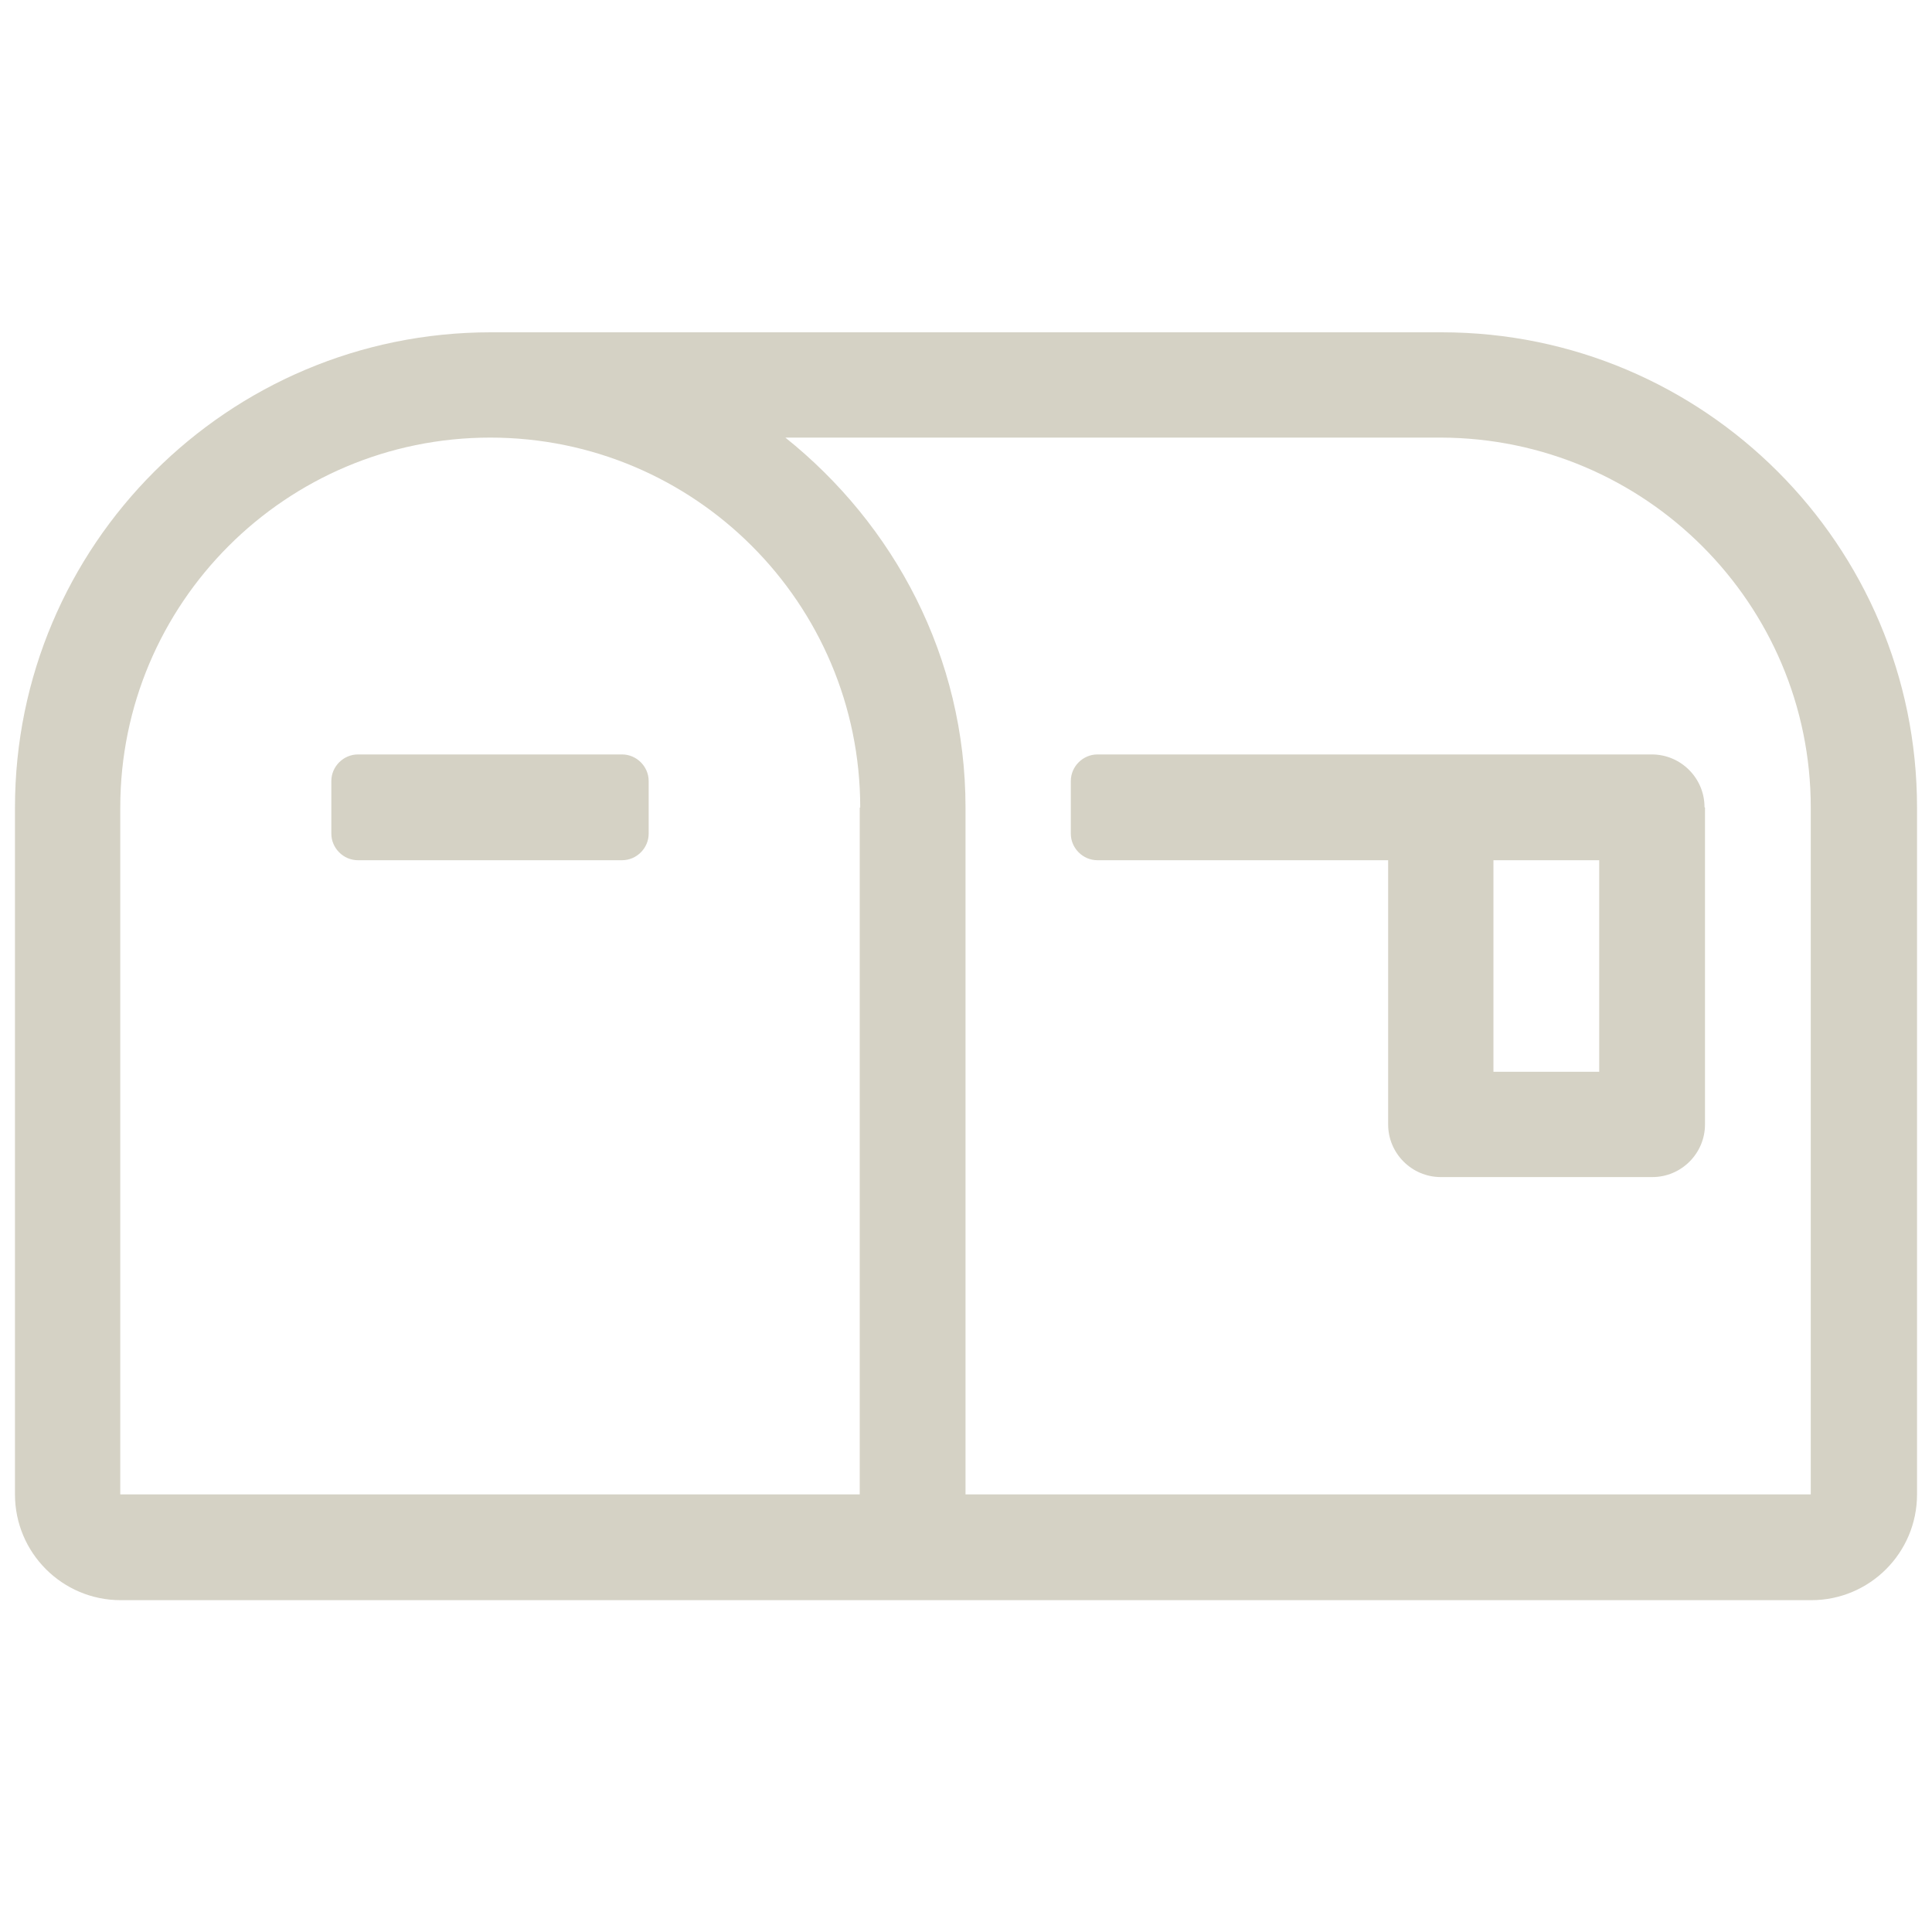
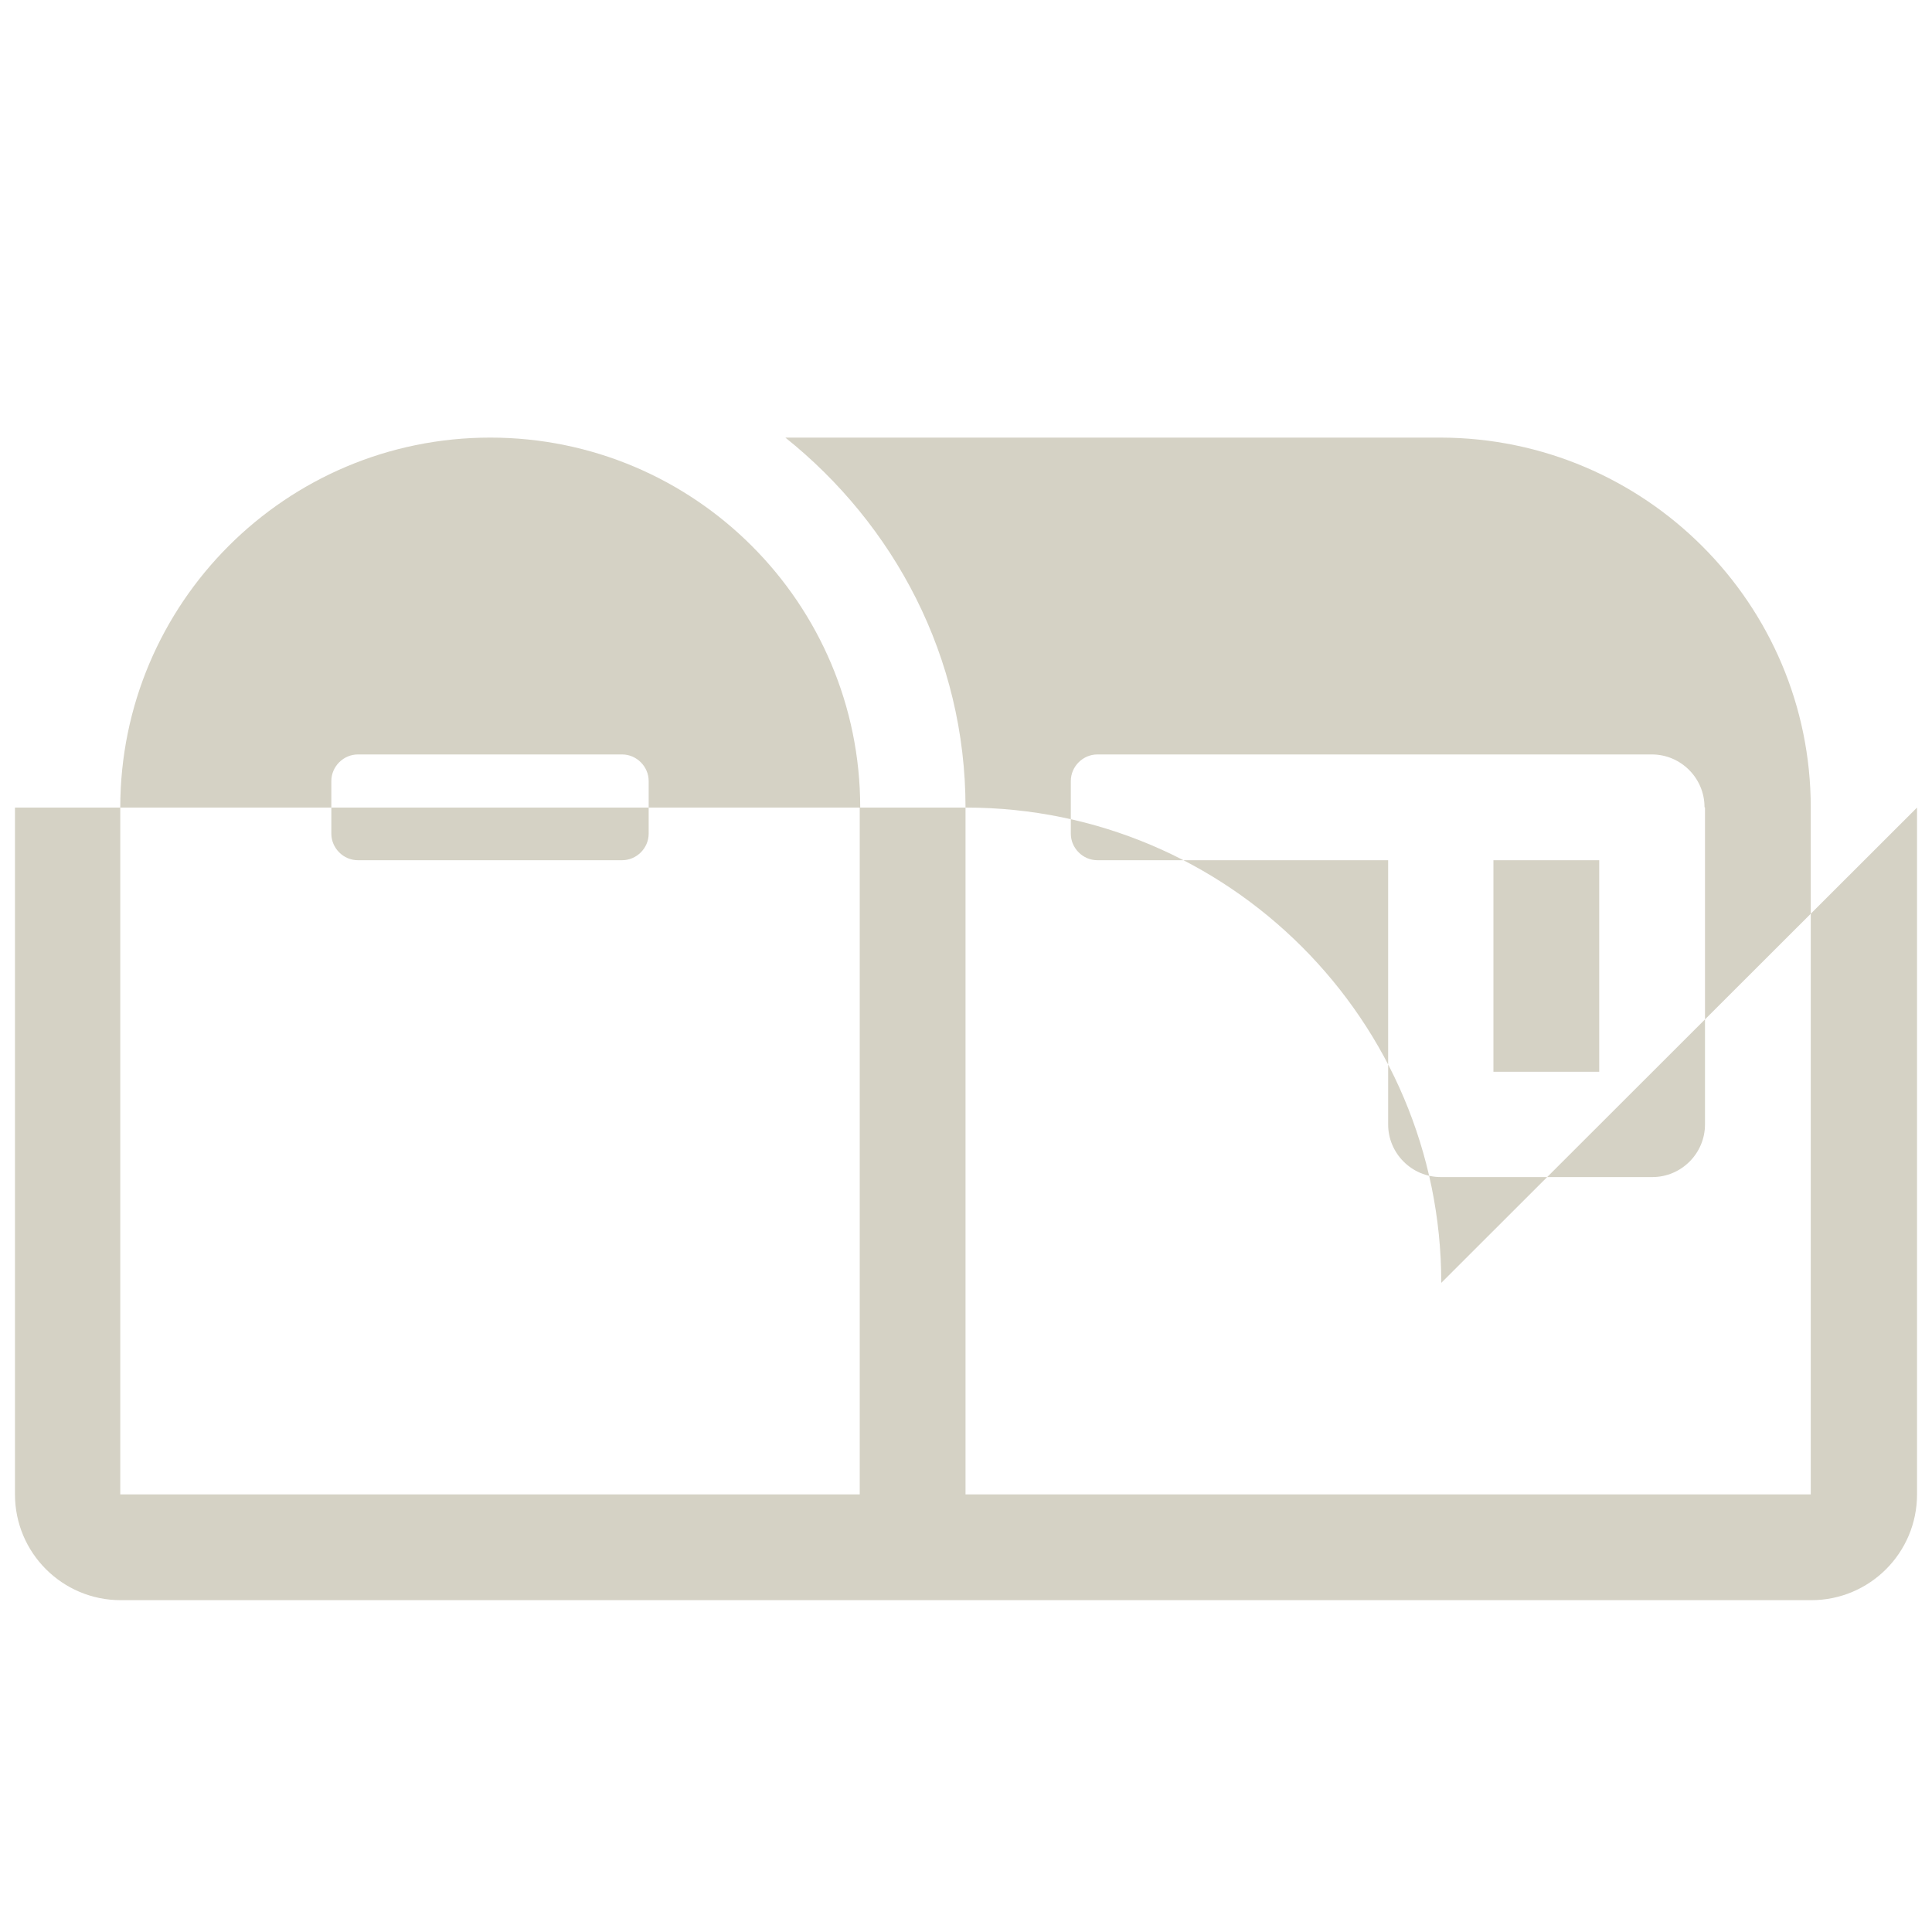
<svg xmlns="http://www.w3.org/2000/svg" id="Outlined" viewBox="0 0 40 40">
  <defs>
    <style>.cls-1{fill:#d5d2c5;}</style>
  </defs>
-   <path class="cls-1" d="m39.69,16.72v14.22c0,1.21-.98,2.19-2.19,2.19H2.5c-1.21,0-2.19-.98-2.19-2.19v-14.22C.31,11.29,4.72,6.88,10.16,6.88h19.69c5.43,0,9.84,4.41,9.84,9.84Zm-21.88,0c0-4.23-3.43-7.66-7.66-7.66s-7.66,3.43-7.66,7.66v14.22h15.31v-14.22Zm-4.38-.55v1.09c0,.3-.25.55-.55.55h-5.47c-.3,0-.55-.25-.55-.55v-1.09c0-.3.25-.55.55-.55h5.47c.3,0,.55.25.55.55Zm24.06.55c0-4.22-3.43-7.65-7.66-7.66h-13.57c2.25,1.8,3.73,4.54,3.73,7.66v14.22h17.5v-14.22Zm-2.19,0v6.56c0,.6-.49,1.09-1.09,1.09h-4.38c-.6,0-1.09-.49-1.09-1.09v-5.47h-6.02c-.3,0-.55-.25-.55-.55v-1.09c0-.3.25-.55.55-.55h11.48c.6,0,1.09.49,1.09,1.09Zm-2.19,1.09h-2.19v4.38h2.19v-4.38Z" />
+   <path class="cls-1" d="m39.69,16.72v14.22c0,1.21-.98,2.19-2.19,2.19H2.5c-1.21,0-2.19-.98-2.19-2.19v-14.22h19.69c5.43,0,9.84,4.41,9.84,9.84Zm-21.88,0c0-4.23-3.43-7.66-7.66-7.66s-7.66,3.43-7.66,7.66v14.22h15.31v-14.22Zm-4.38-.55v1.09c0,.3-.25.55-.55.55h-5.47c-.3,0-.55-.25-.55-.55v-1.09c0-.3.25-.55.55-.55h5.47c.3,0,.55.25.55.55Zm24.06.55c0-4.22-3.43-7.65-7.66-7.66h-13.57c2.25,1.8,3.73,4.54,3.73,7.66v14.22h17.5v-14.22Zm-2.19,0v6.56c0,.6-.49,1.09-1.09,1.09h-4.38c-.6,0-1.09-.49-1.09-1.09v-5.47h-6.02c-.3,0-.55-.25-.55-.55v-1.09c0-.3.25-.55.55-.55h11.48c.6,0,1.09.49,1.09,1.09Zm-2.19,1.09h-2.19v4.38h2.19v-4.38Z" />
</svg>